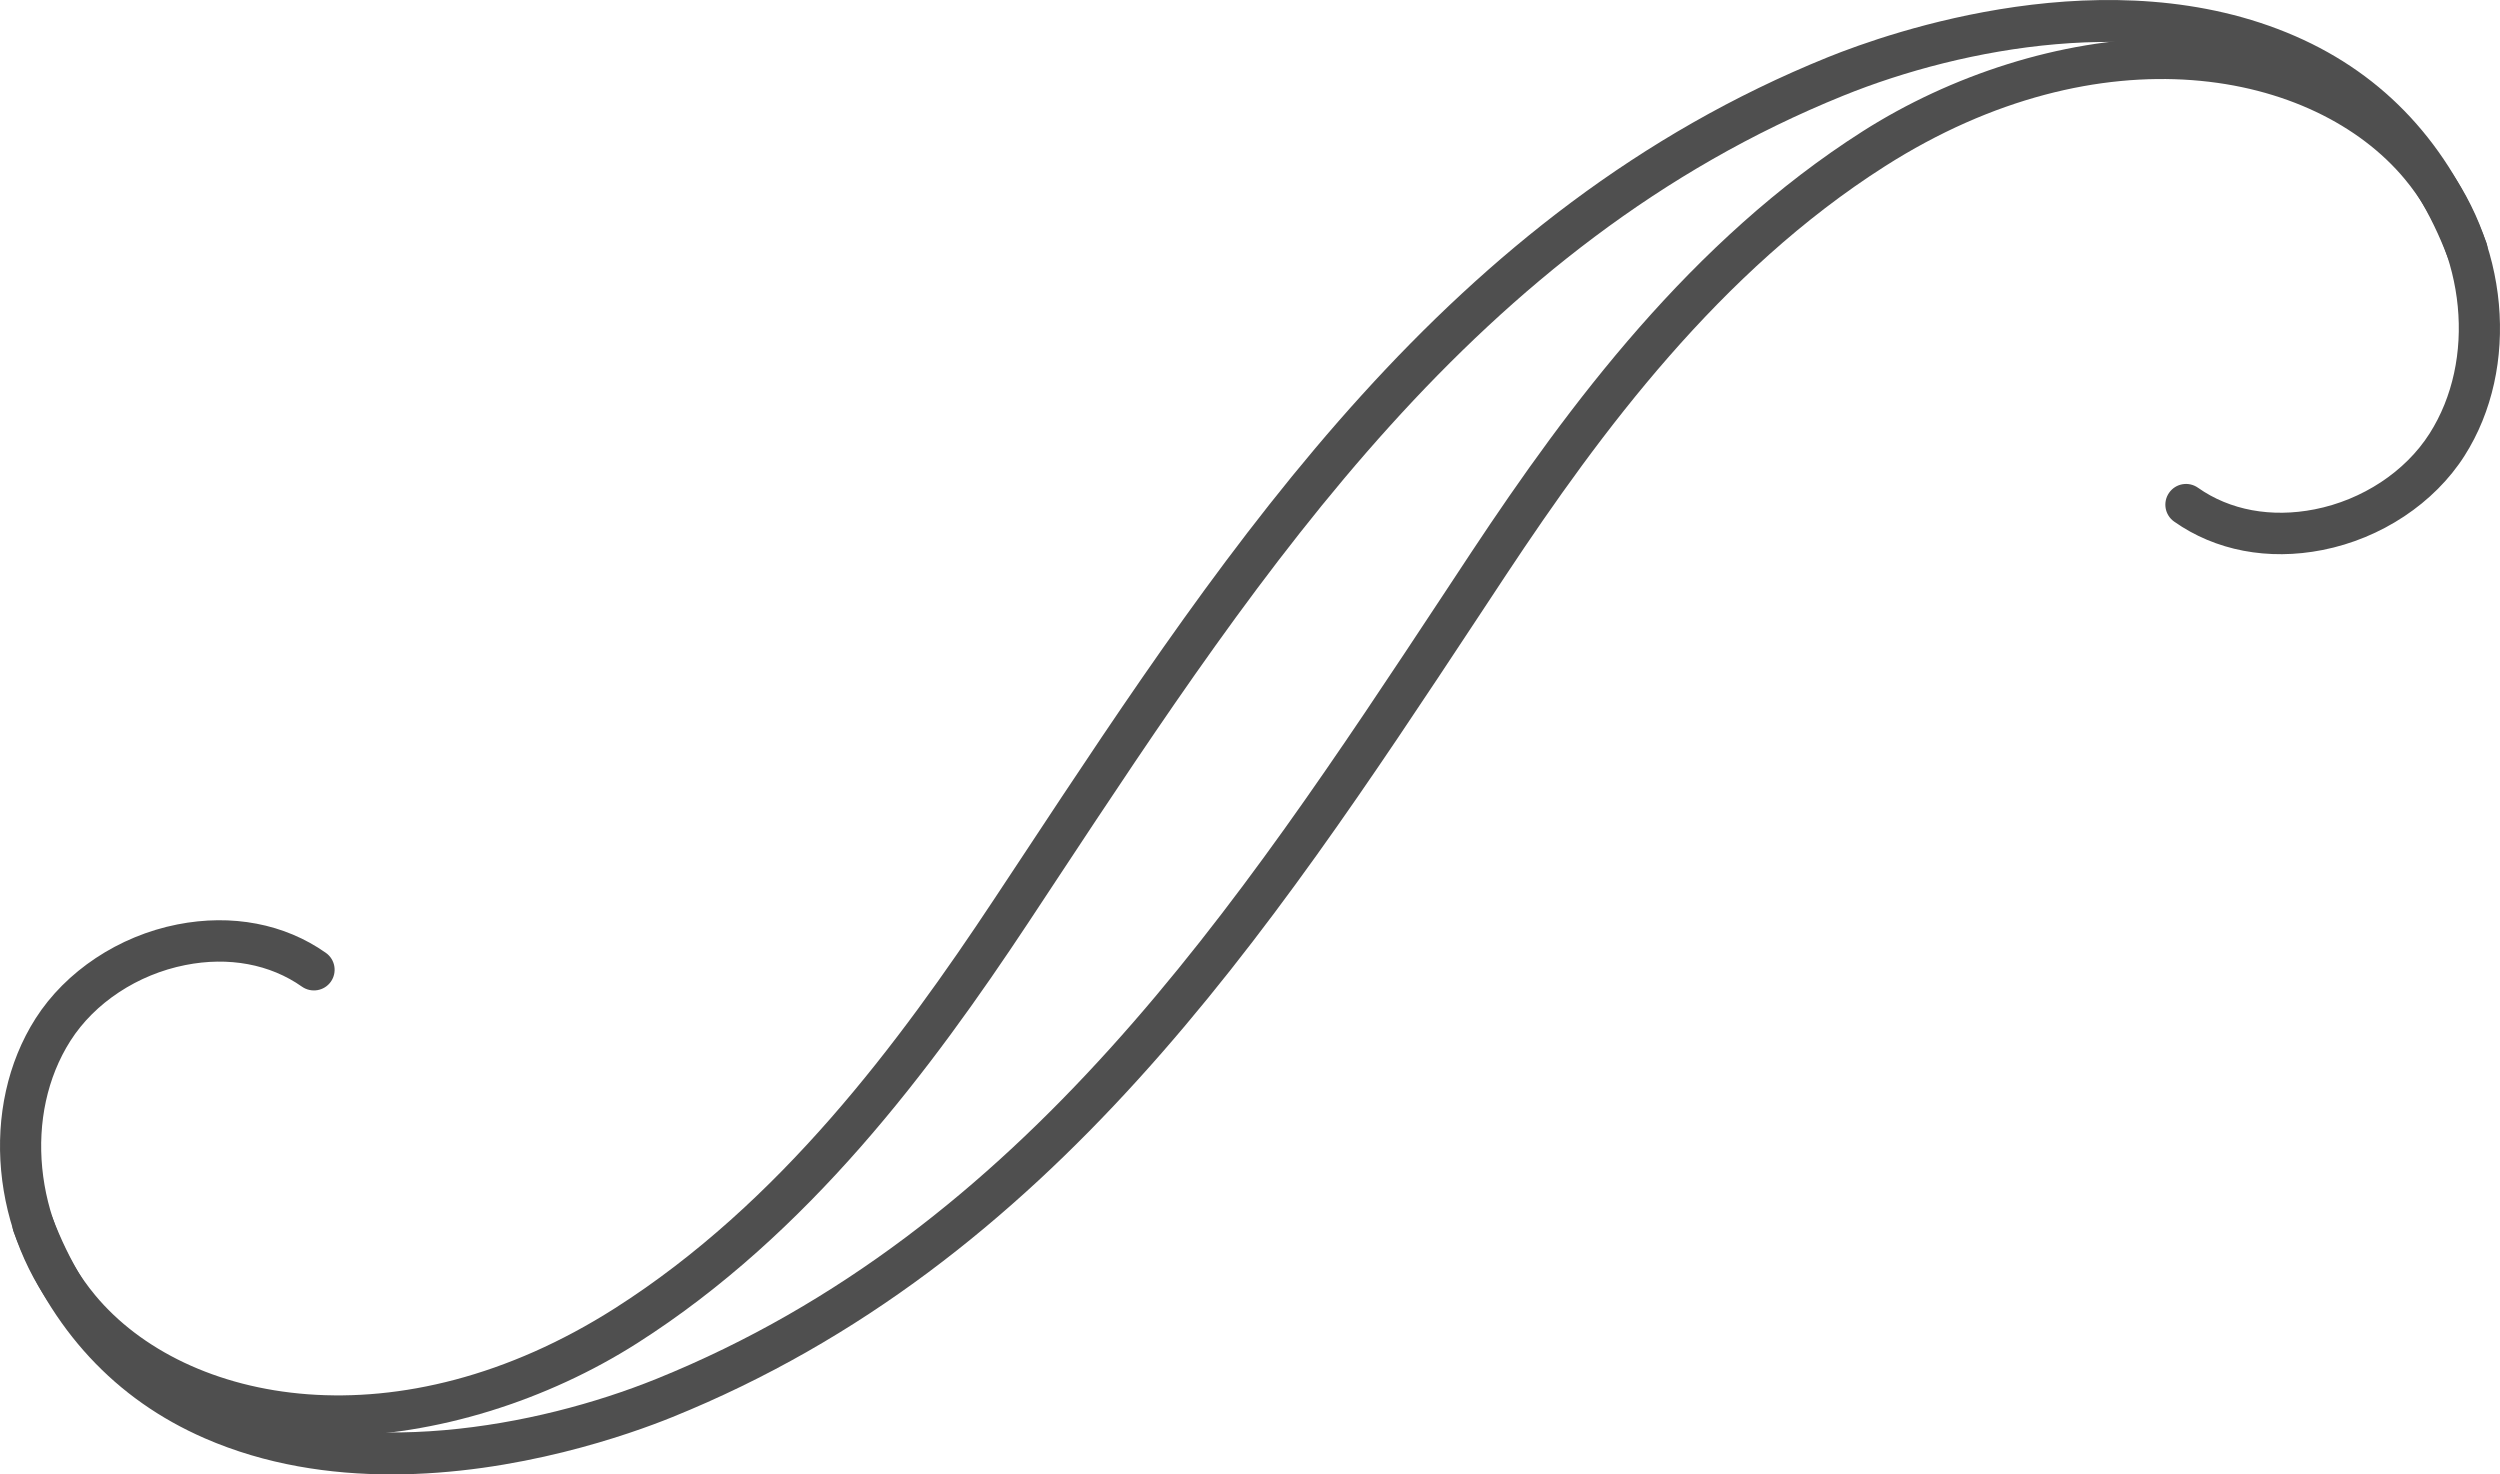
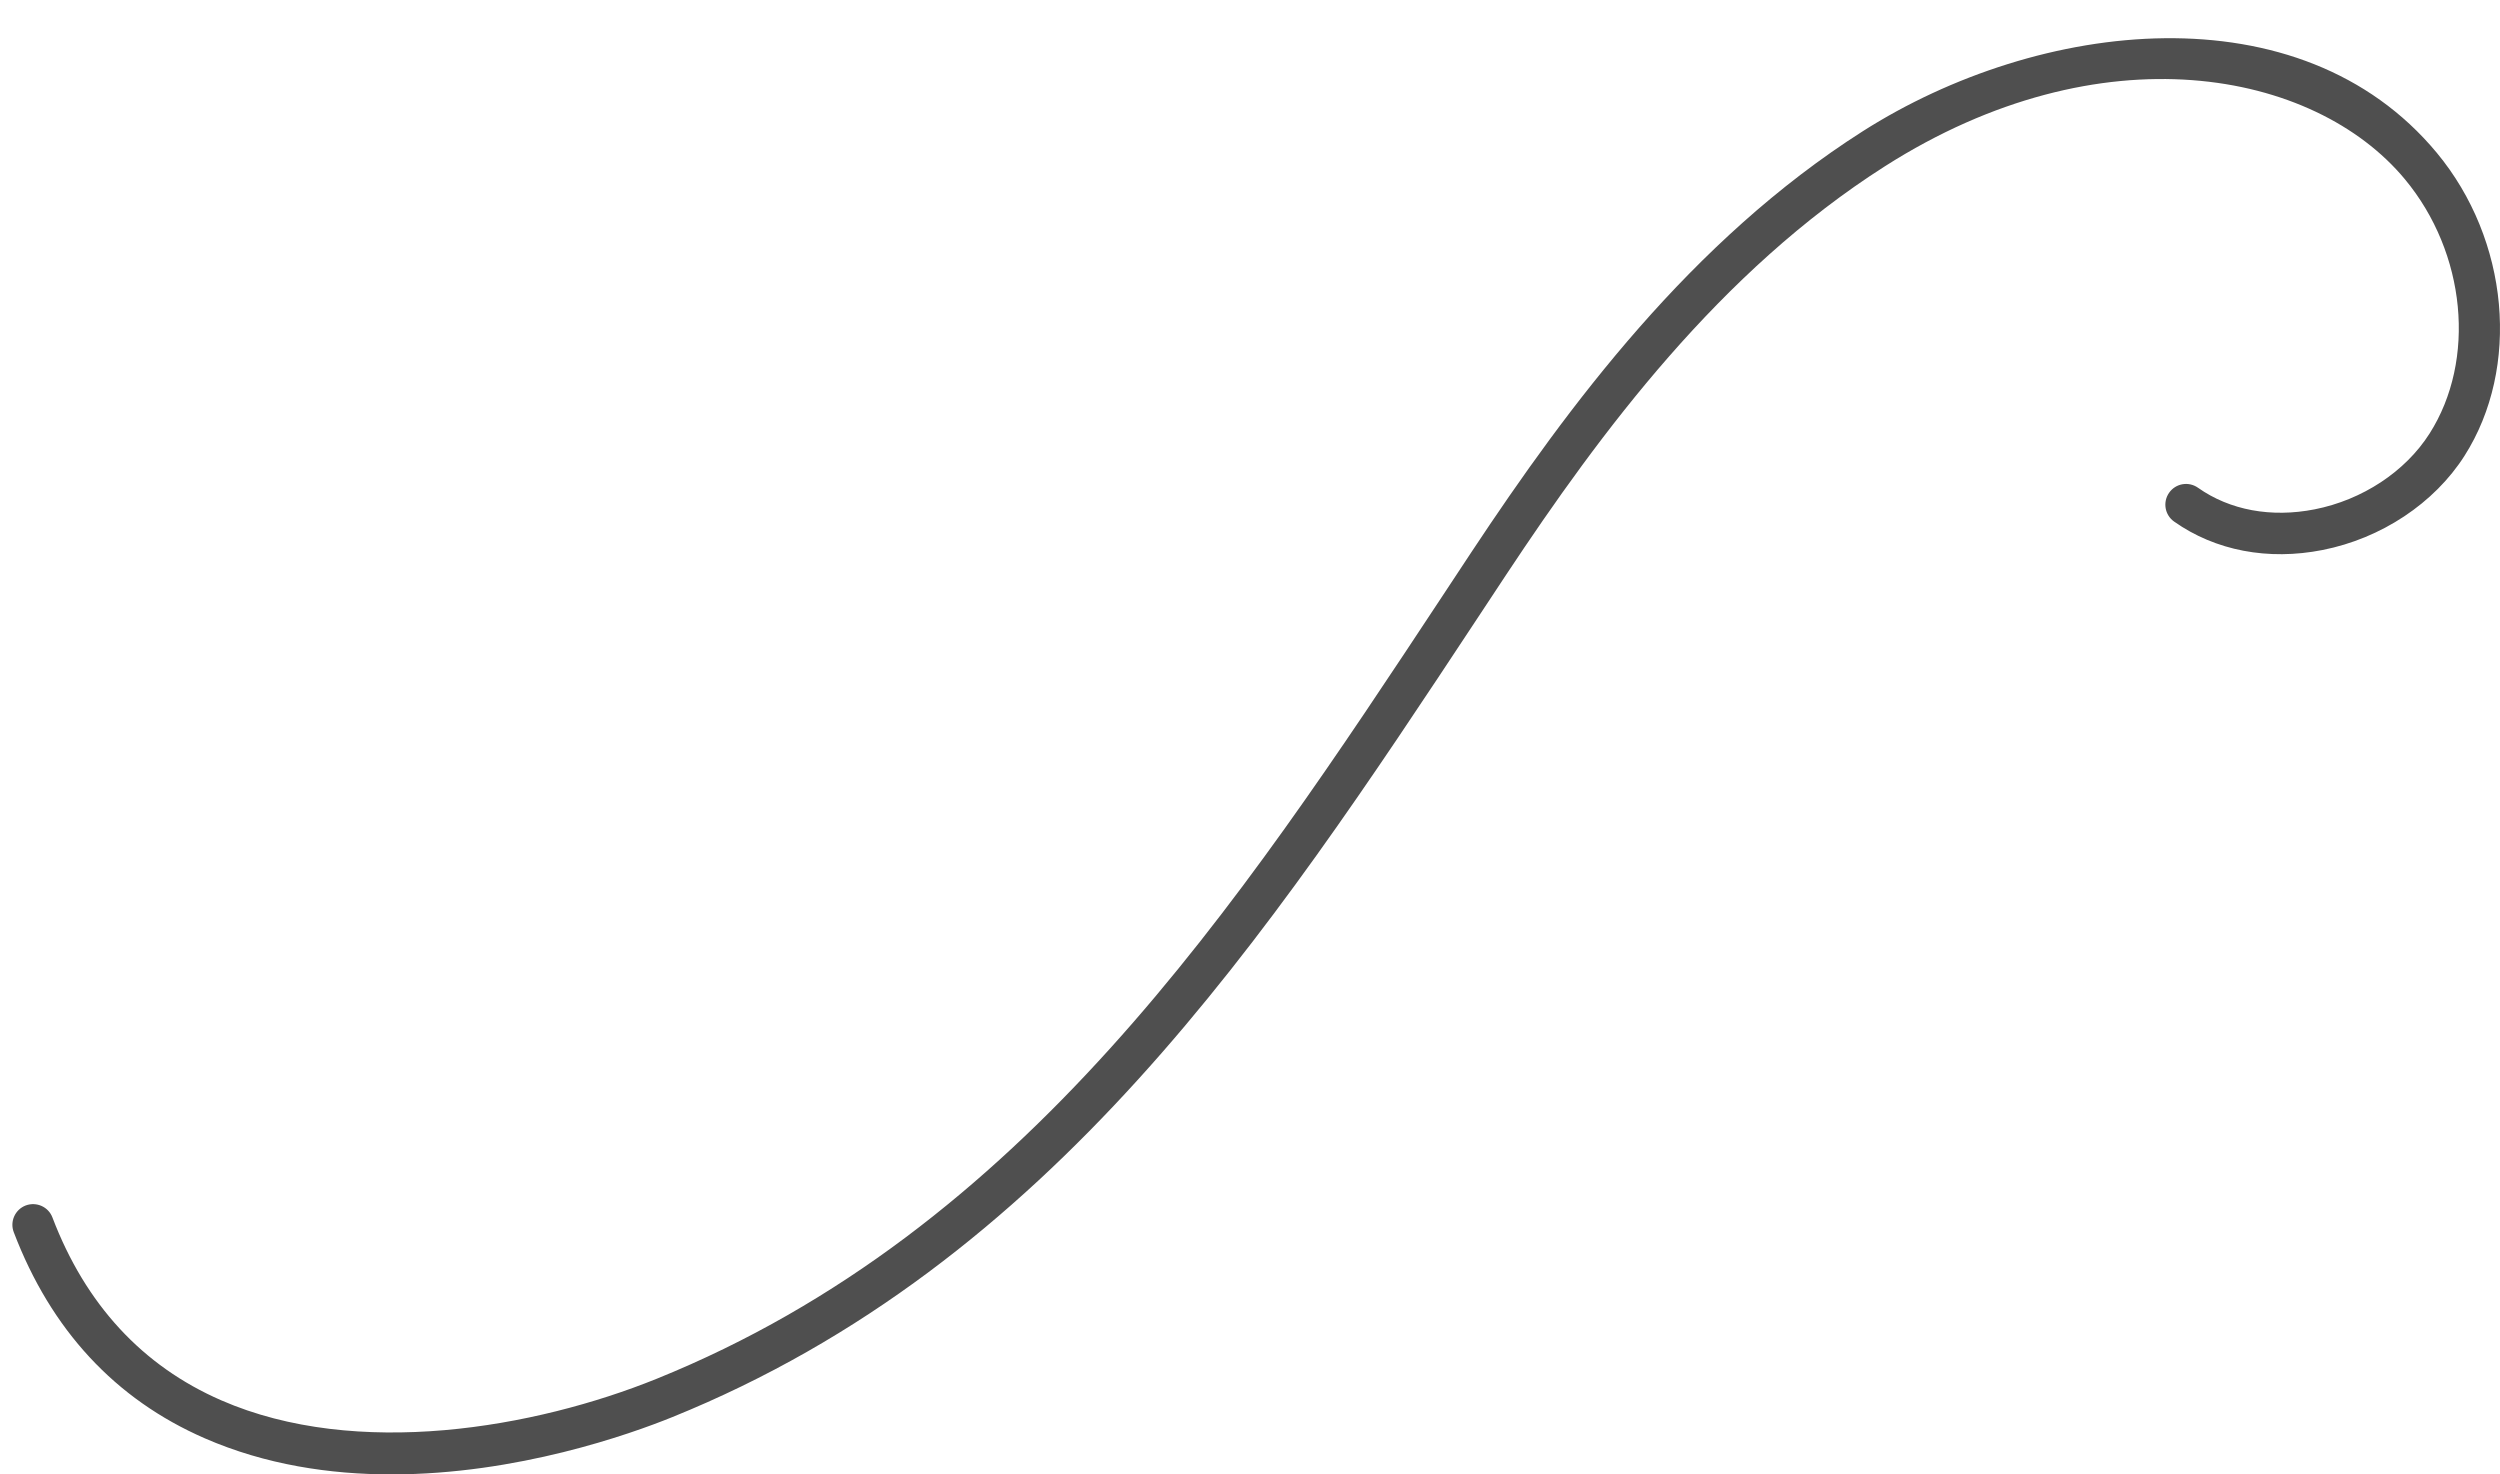
<svg xmlns="http://www.w3.org/2000/svg" xml:space="preserve" width="31.945mm" height="18.84mm" version="1.1" style="shape-rendering:geometricPrecision; text-rendering:geometricPrecision; image-rendering:optimizeQuality; fill-rule:evenodd; clip-rule:evenodd" viewBox="0 0 18015.17 10624.57">
  <defs>
    <style type="text/css"> .fil0 {fill:#4F4F4F;fill-rule:nonzero} </style>
  </defs>
  <g id="Слой_x0020_1">
    <g id="_3274518977008">
-       <path class="fil0" d="M2379.09 10349.42c-738.66,0 -1439.77,-242.89 -1923.41,-825.79 -521.49,-628.3 -605.4,-1546.64 -199.75,-2183.9 217.63,-341.42 599.42,-594.86 1021.99,-678.21 393.13,-77.6 773.12,-4.96 1070.16,204.71 67.45,47.37 83.35,140.48 35.98,207.93 -47.54,67.22 -140.65,82.96 -208.1,35.81 -229.36,-161.97 -527.97,-217.85 -840.18,-155.82 -343.95,67.84 -653.73,271.99 -828.22,545.91 -337.98,530.85 -263.37,1301.54 177.7,1832.73 652.72,786.66 2187.63,1087.07 3746.39,94.12 1189.32,-757.22 2047.6,-1913.49 2730.37,-2944.68l207.7 -313.9c1509.64,-2286.37 3070.61,-4650.46 5801.37,-5755.86 452.46,-182.83 2032.31,-735.11 3369.05,-151.99 644.77,281.13 1107.77,780.68 1375.93,1485 29.27,76.75 -9.14,163.09 -86.17,192.36 -76.98,29.44 -163.32,-8.97 -192.76,-86.34 -238.55,-626.49 -647.76,-1069.76 -1216.16,-1317.45 -977.67,-426.57 -2261.9,-199.53 -3138.05,155.2 -2644.65,1070.55 -4179.51,3395.27 -5664.28,5643.36l-207.53 314.35c-700.32,1057.47 -1582.62,2244.59 -2819.08,3031.81 -645.84,411.23 -1449.36,670.48 -2212.95,670.65z" />
      <path class="fil0" d="M2821.17 10624.57c-442.65,0 -907.4,-69.03 -1346.32,-260.43 -644.6,-281.07 -1107.55,-780.68 -1375.7,-1484.94 -29.44,-76.98 9.36,-163.15 86.12,-192.59 77.21,-28.82 163.55,9.36 192.59,86.57 238.55,626.27 647.81,1069.76 1216.22,1317.45 978.01,426.52 2262.01,199.13 3138.22,-155.2 2644.43,-1070.32 4179.51,-3395.1 5663.88,-5643.19l207.7 -314.74c700.32,-1057.24 1582.84,-2244.19 2819.14,-3031.64 1270.87,-809.33 3152.55,-1030.34 4136.53,155.03 521.43,628.24 605.4,1546.58 199.58,2184.02 -217.46,341.42 -599.48,594.91 -1022.22,678.27 -392.74,77.77 -772.95,4.96 -1069.99,-204.71 -67.39,-47.37 -83.35,-140.48 -35.98,-207.93 47.37,-67.45 140.25,-83.58 208.1,-35.81 229.36,161.97 527.8,217.07 840.18,155.59 343.95,-67.67 653.73,-271.77 828.22,-545.91 338.03,-531.02 263.42,-1301.77 -177.48,-1832.73 -652.94,-786.66 -2187.85,-1086.68 -3746.62,-93.9 -1189.32,757.16 -2047.6,1913.49 -2730.37,2944.62l-207.7 314.57c-1509.64,2285.92 -3070.61,4650.01 -5801.21,5755.02 -303.8,122.94 -1116.68,412.59 -2022.9,412.59z" />
    </g>
  </g>
</svg>